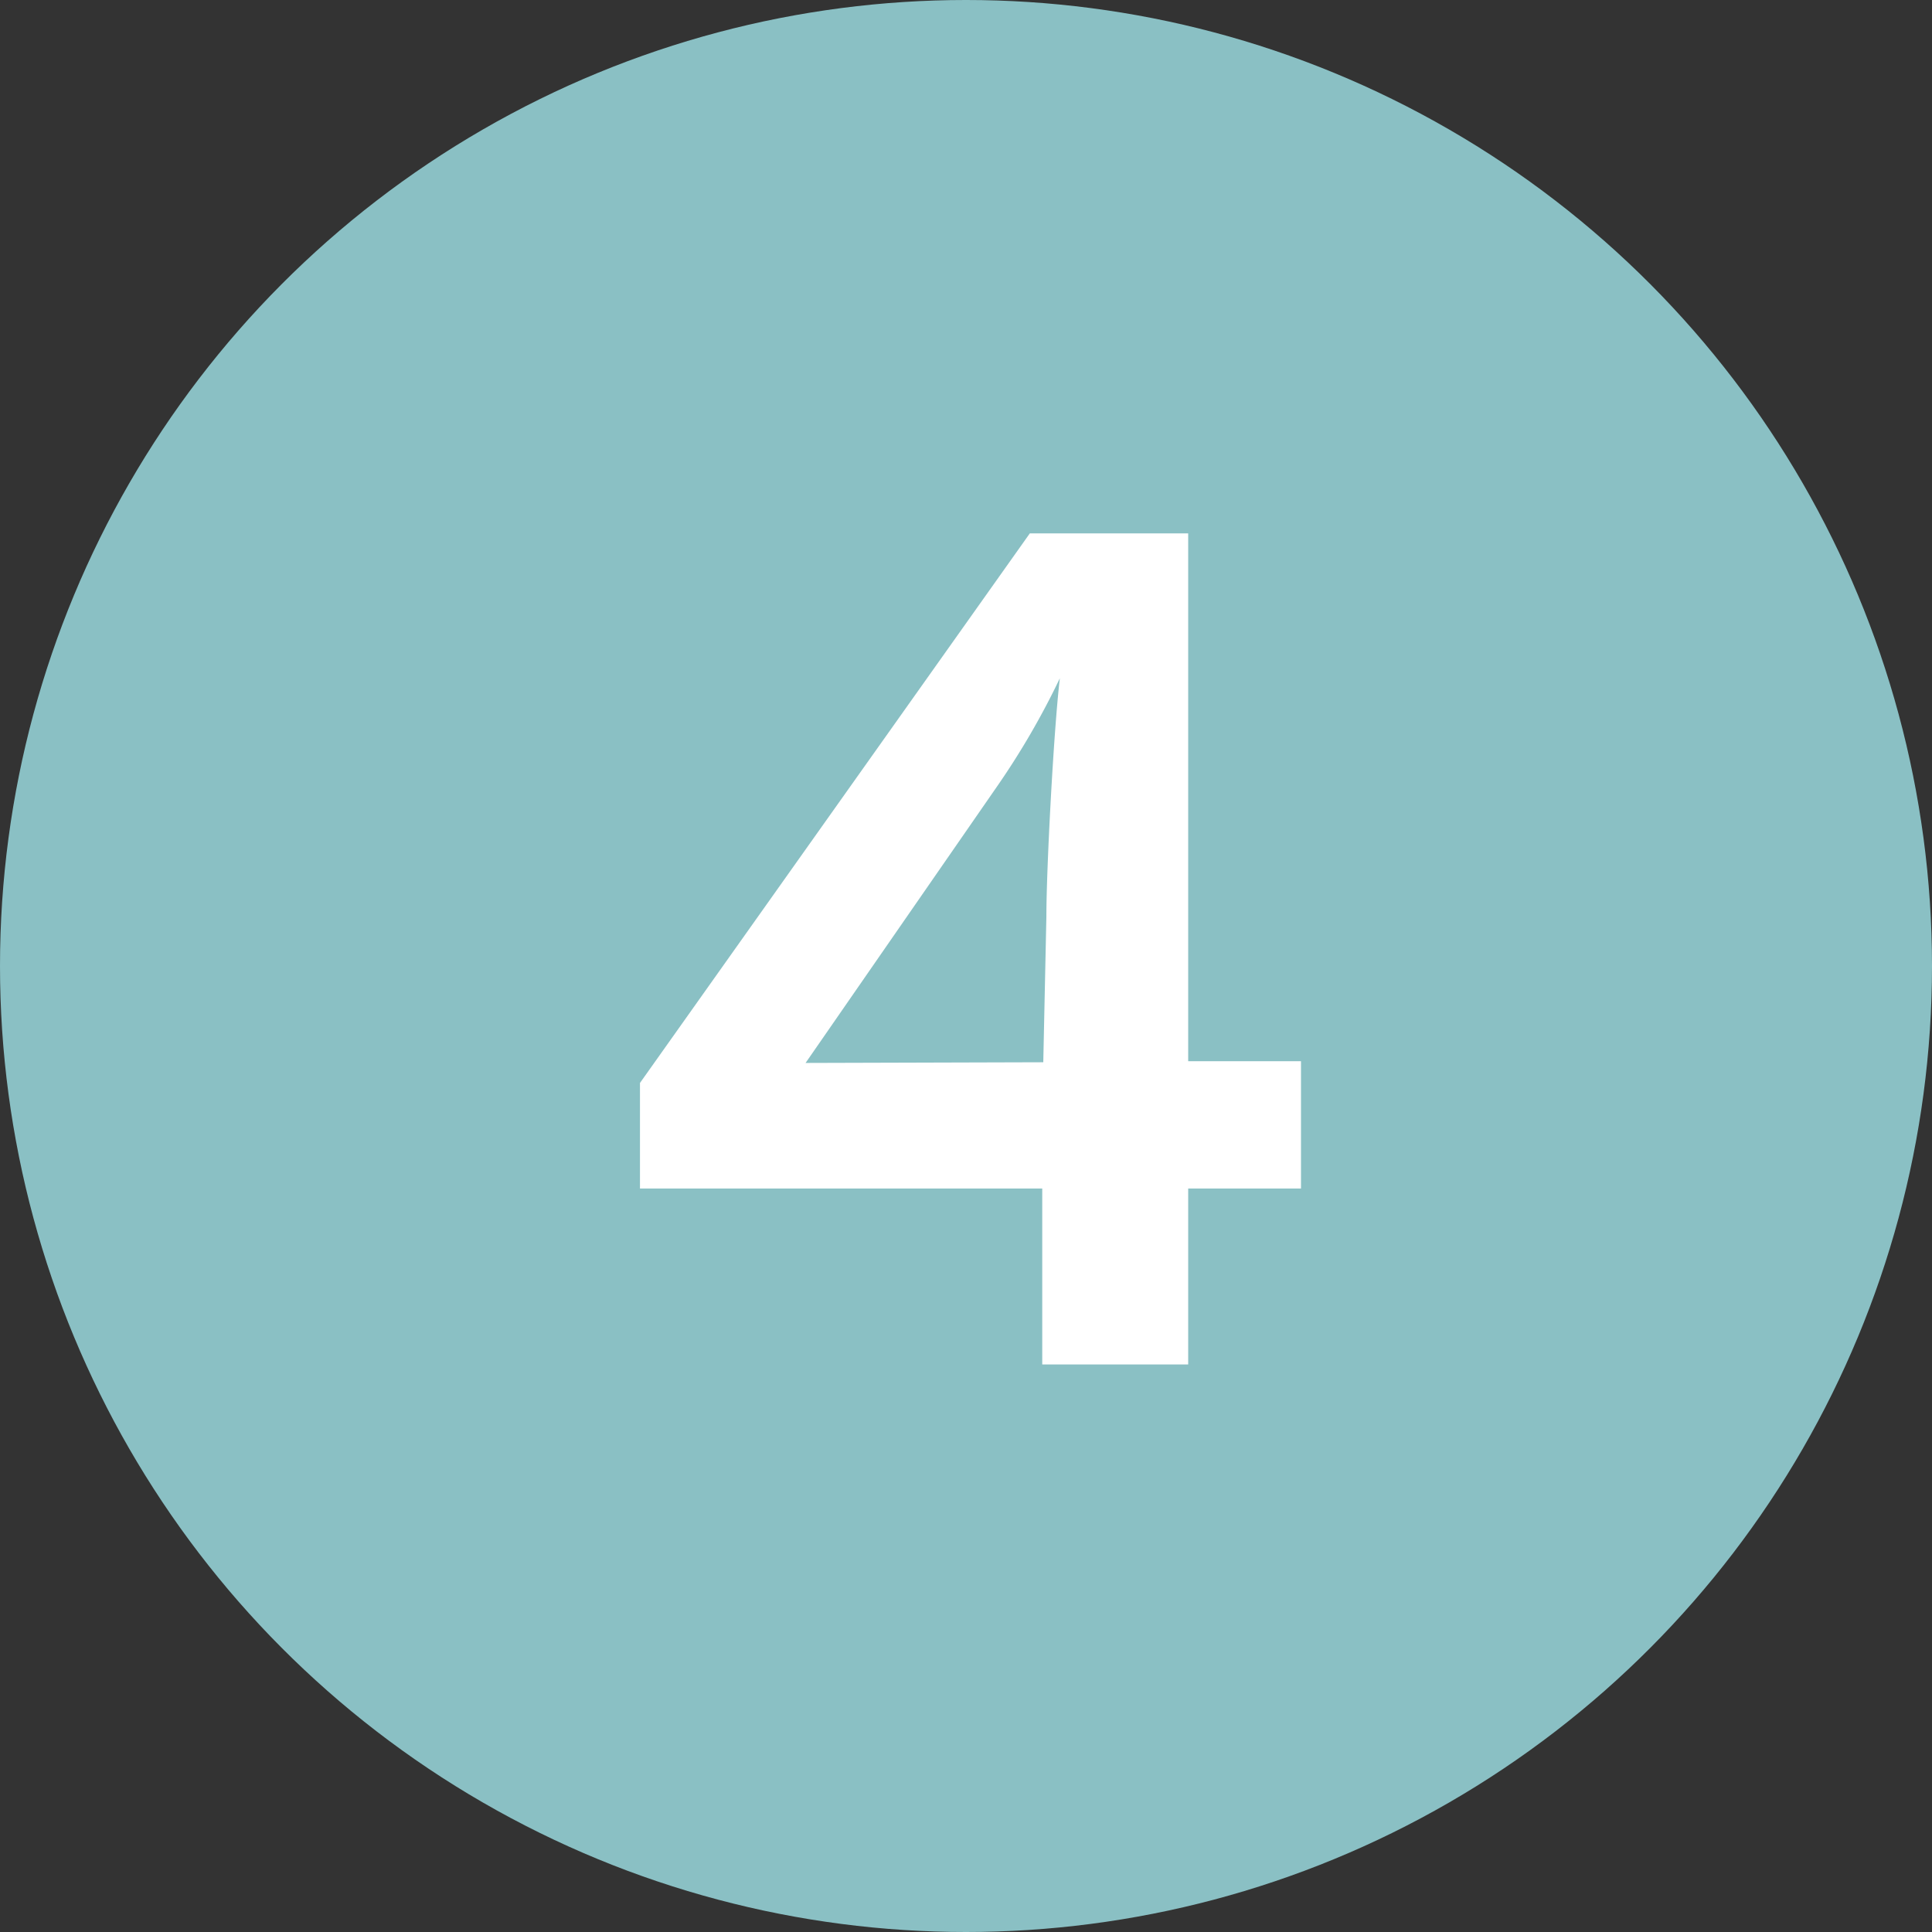
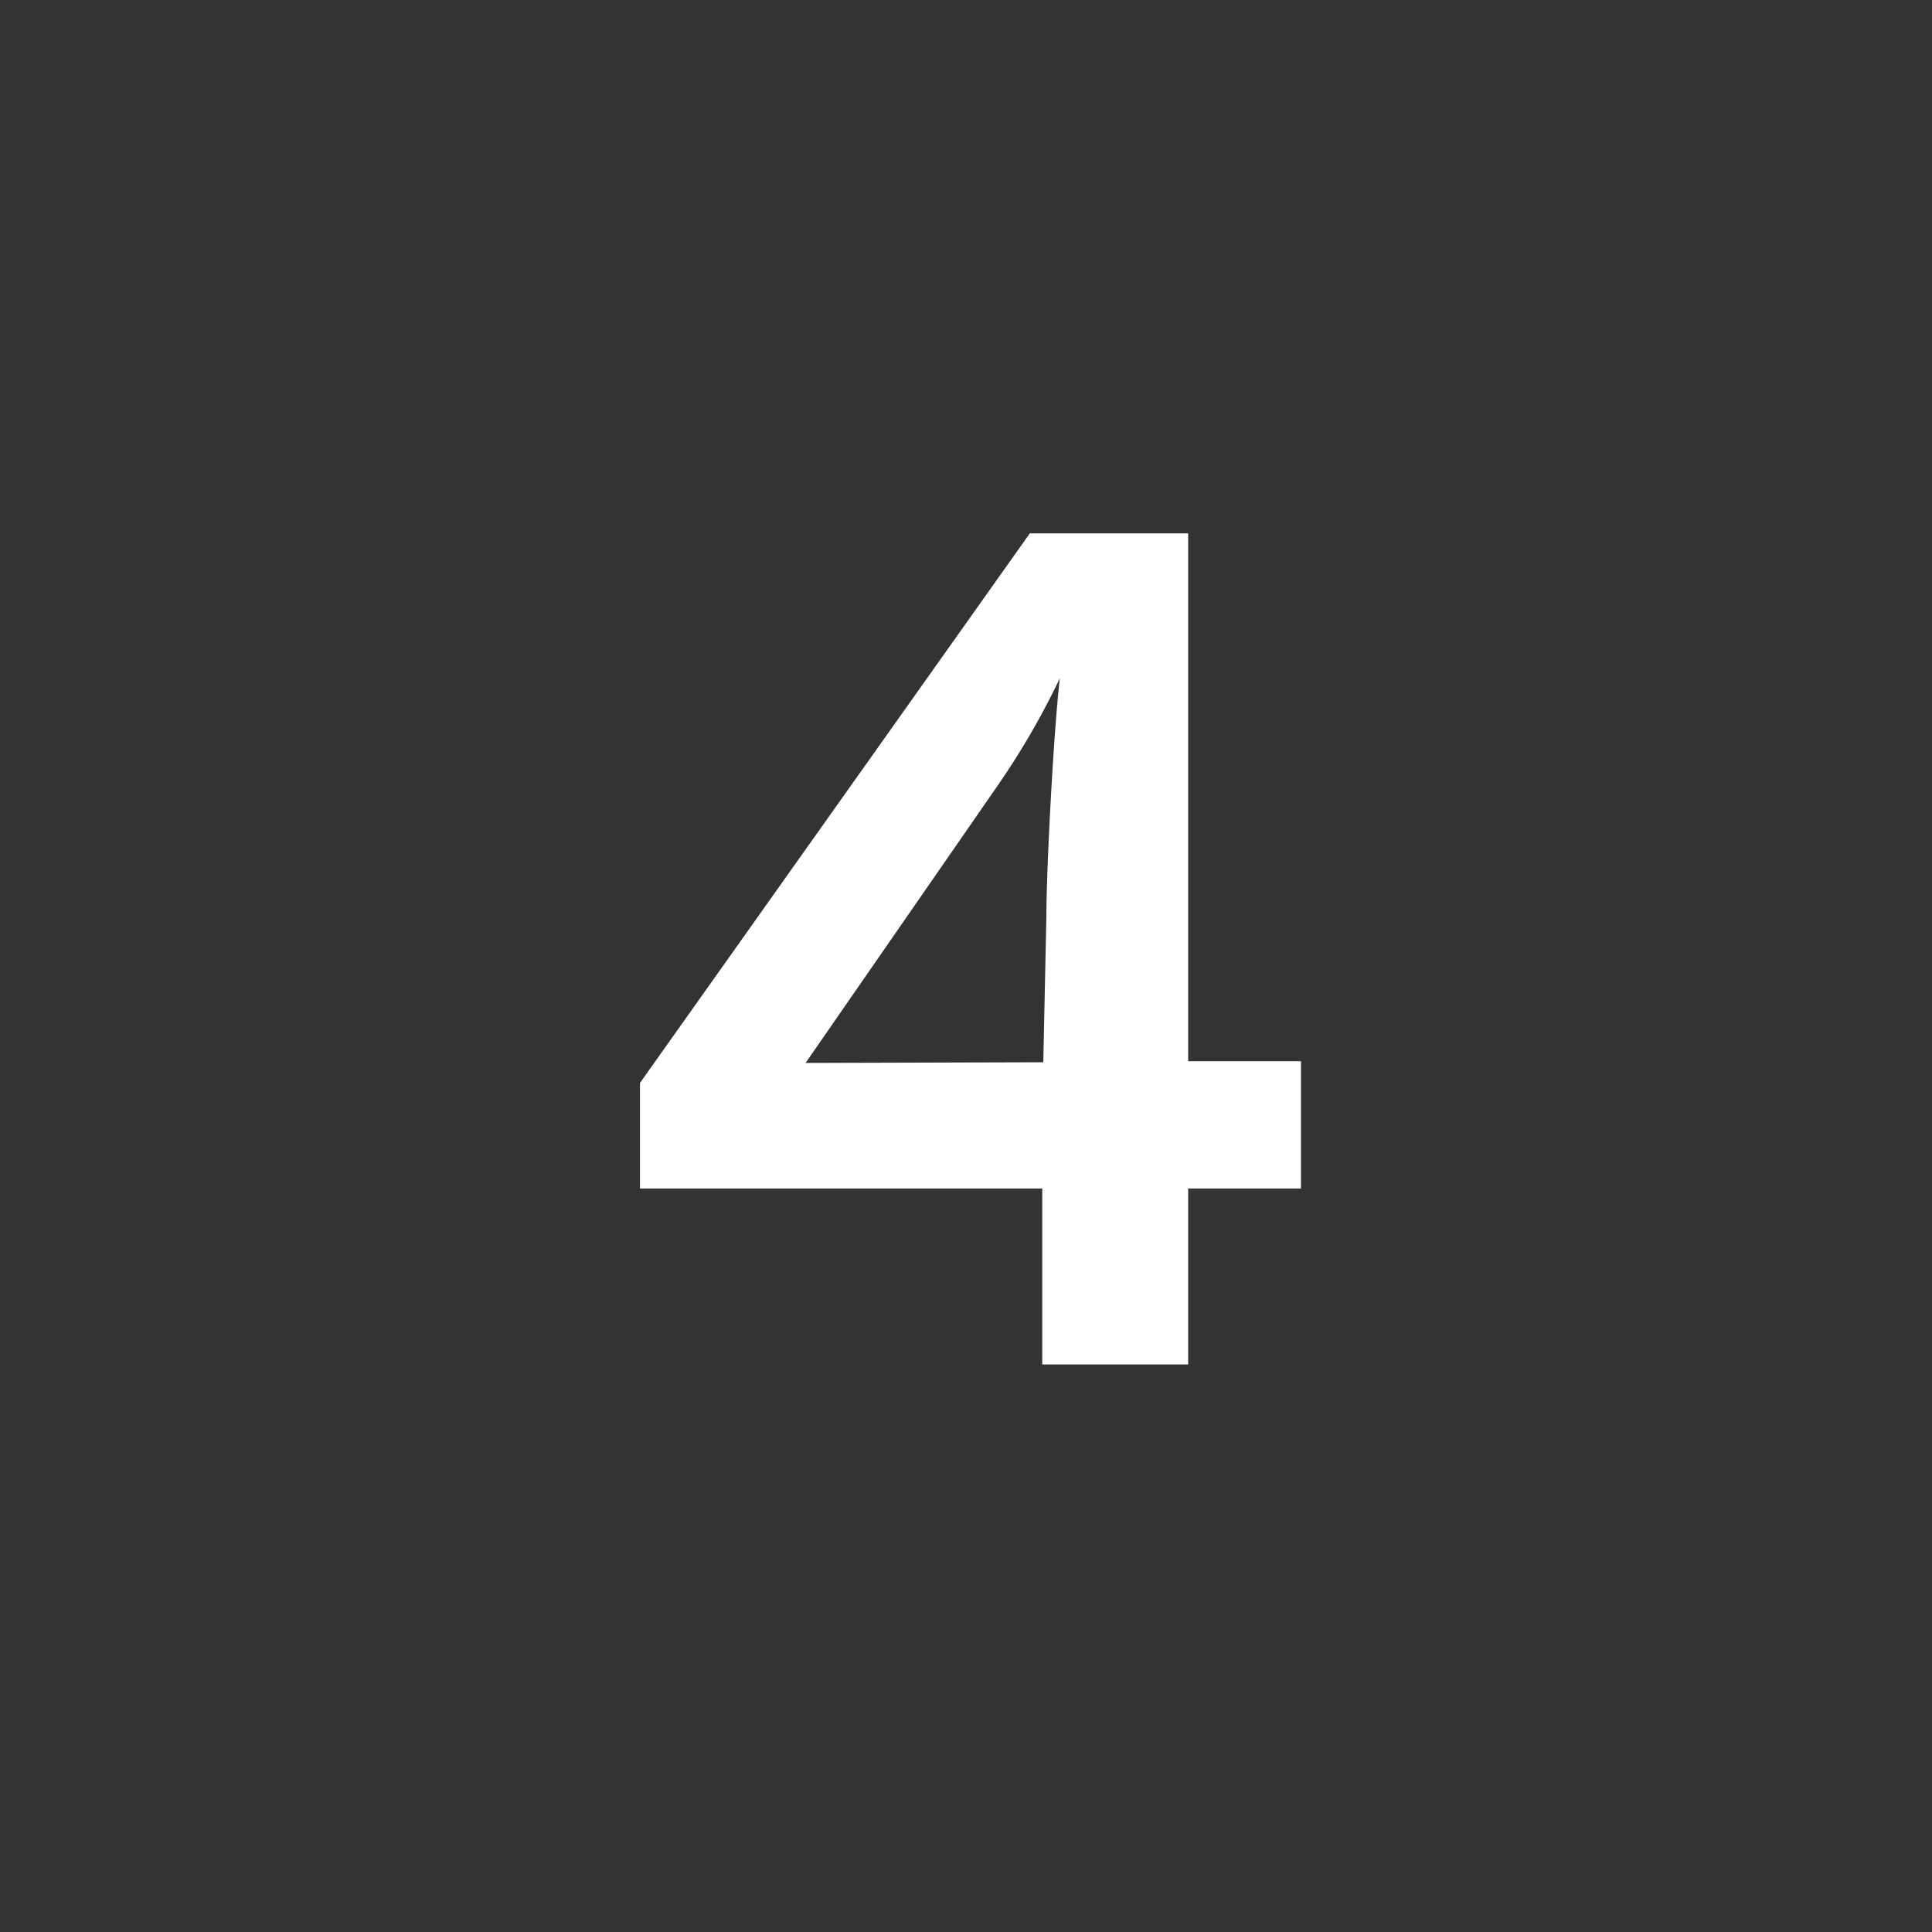
<svg xmlns="http://www.w3.org/2000/svg" width="56" height="56" viewBox="0 0 56 56">
  <rect x="0" y="0" width="56" height="56" fill="#333333" stroke="none" />
-   <circle cx="28" cy="28" r="28" fill="#8ac0c4" />
  <path d="M18.55 31.39l11.3-15.93h4.59v15.3h3.27v3.69h-3.27v5.1h-4.23v-5.1H18.55zm11.69-.6l.09-4.23c0-1.38.21-5.37.39-6.9a22.51 22.51 0 01-1.83 3.15l-5.54 8z" fill="#fff" />
</svg>